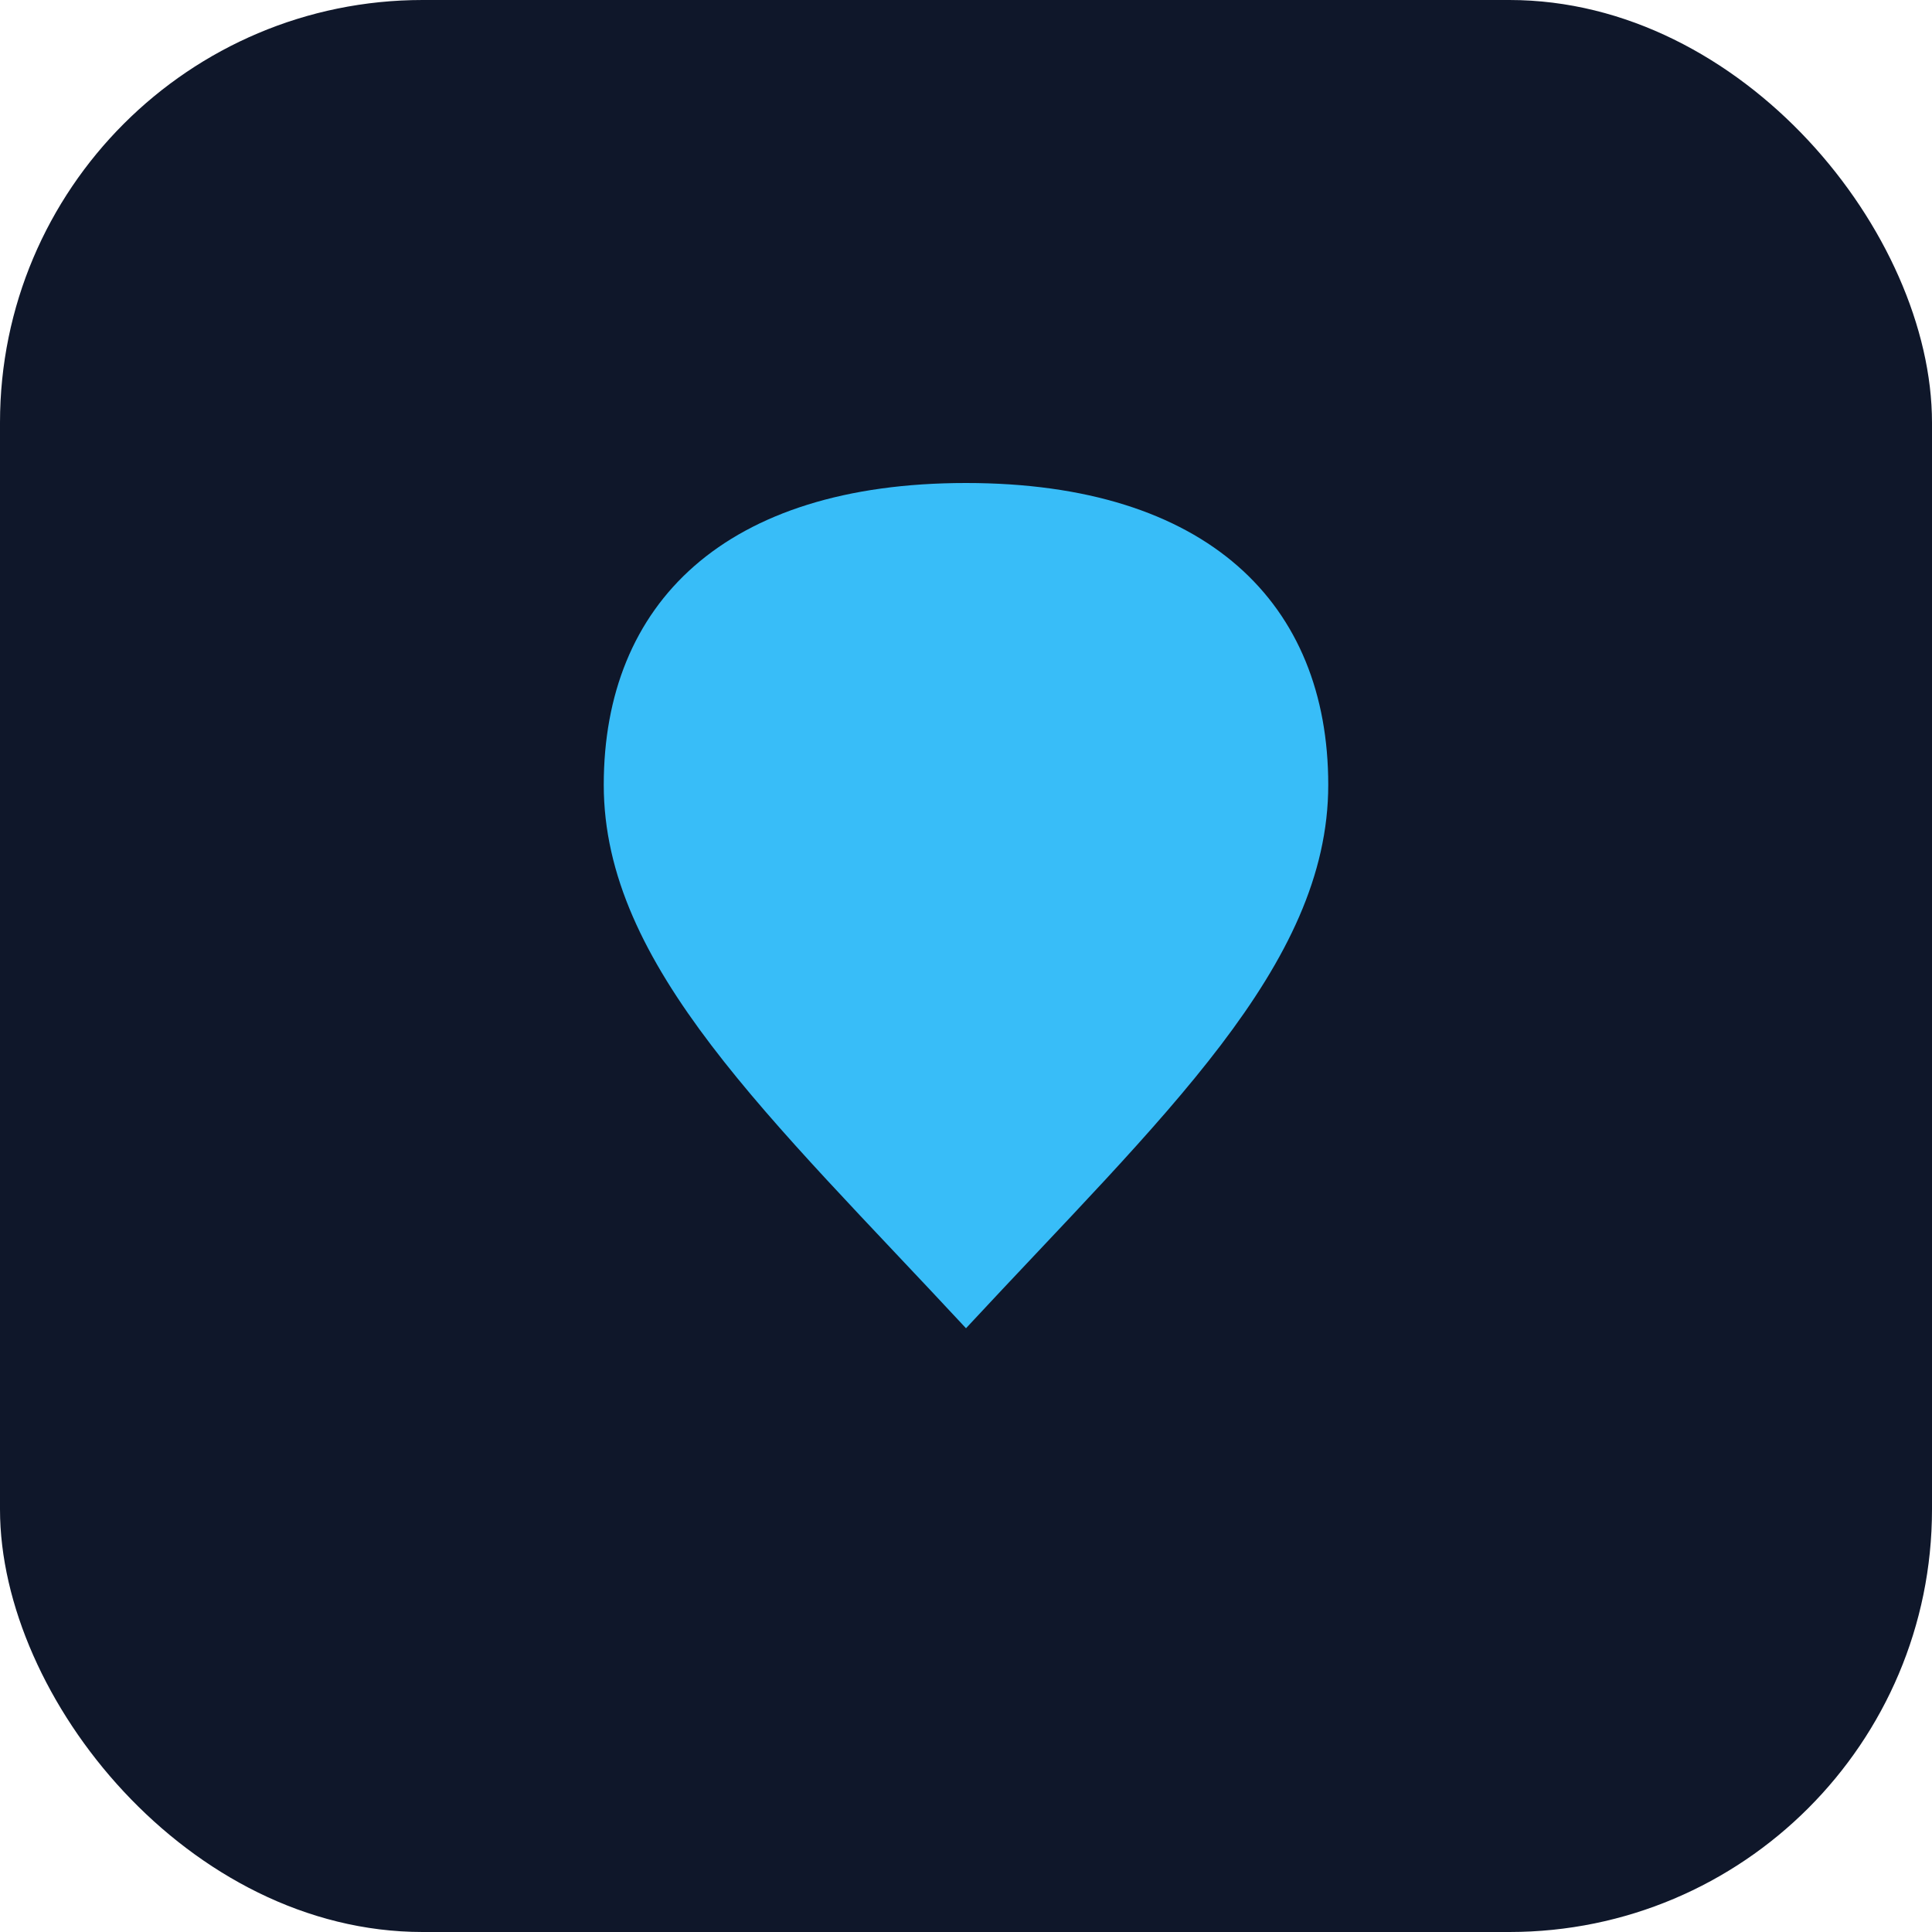
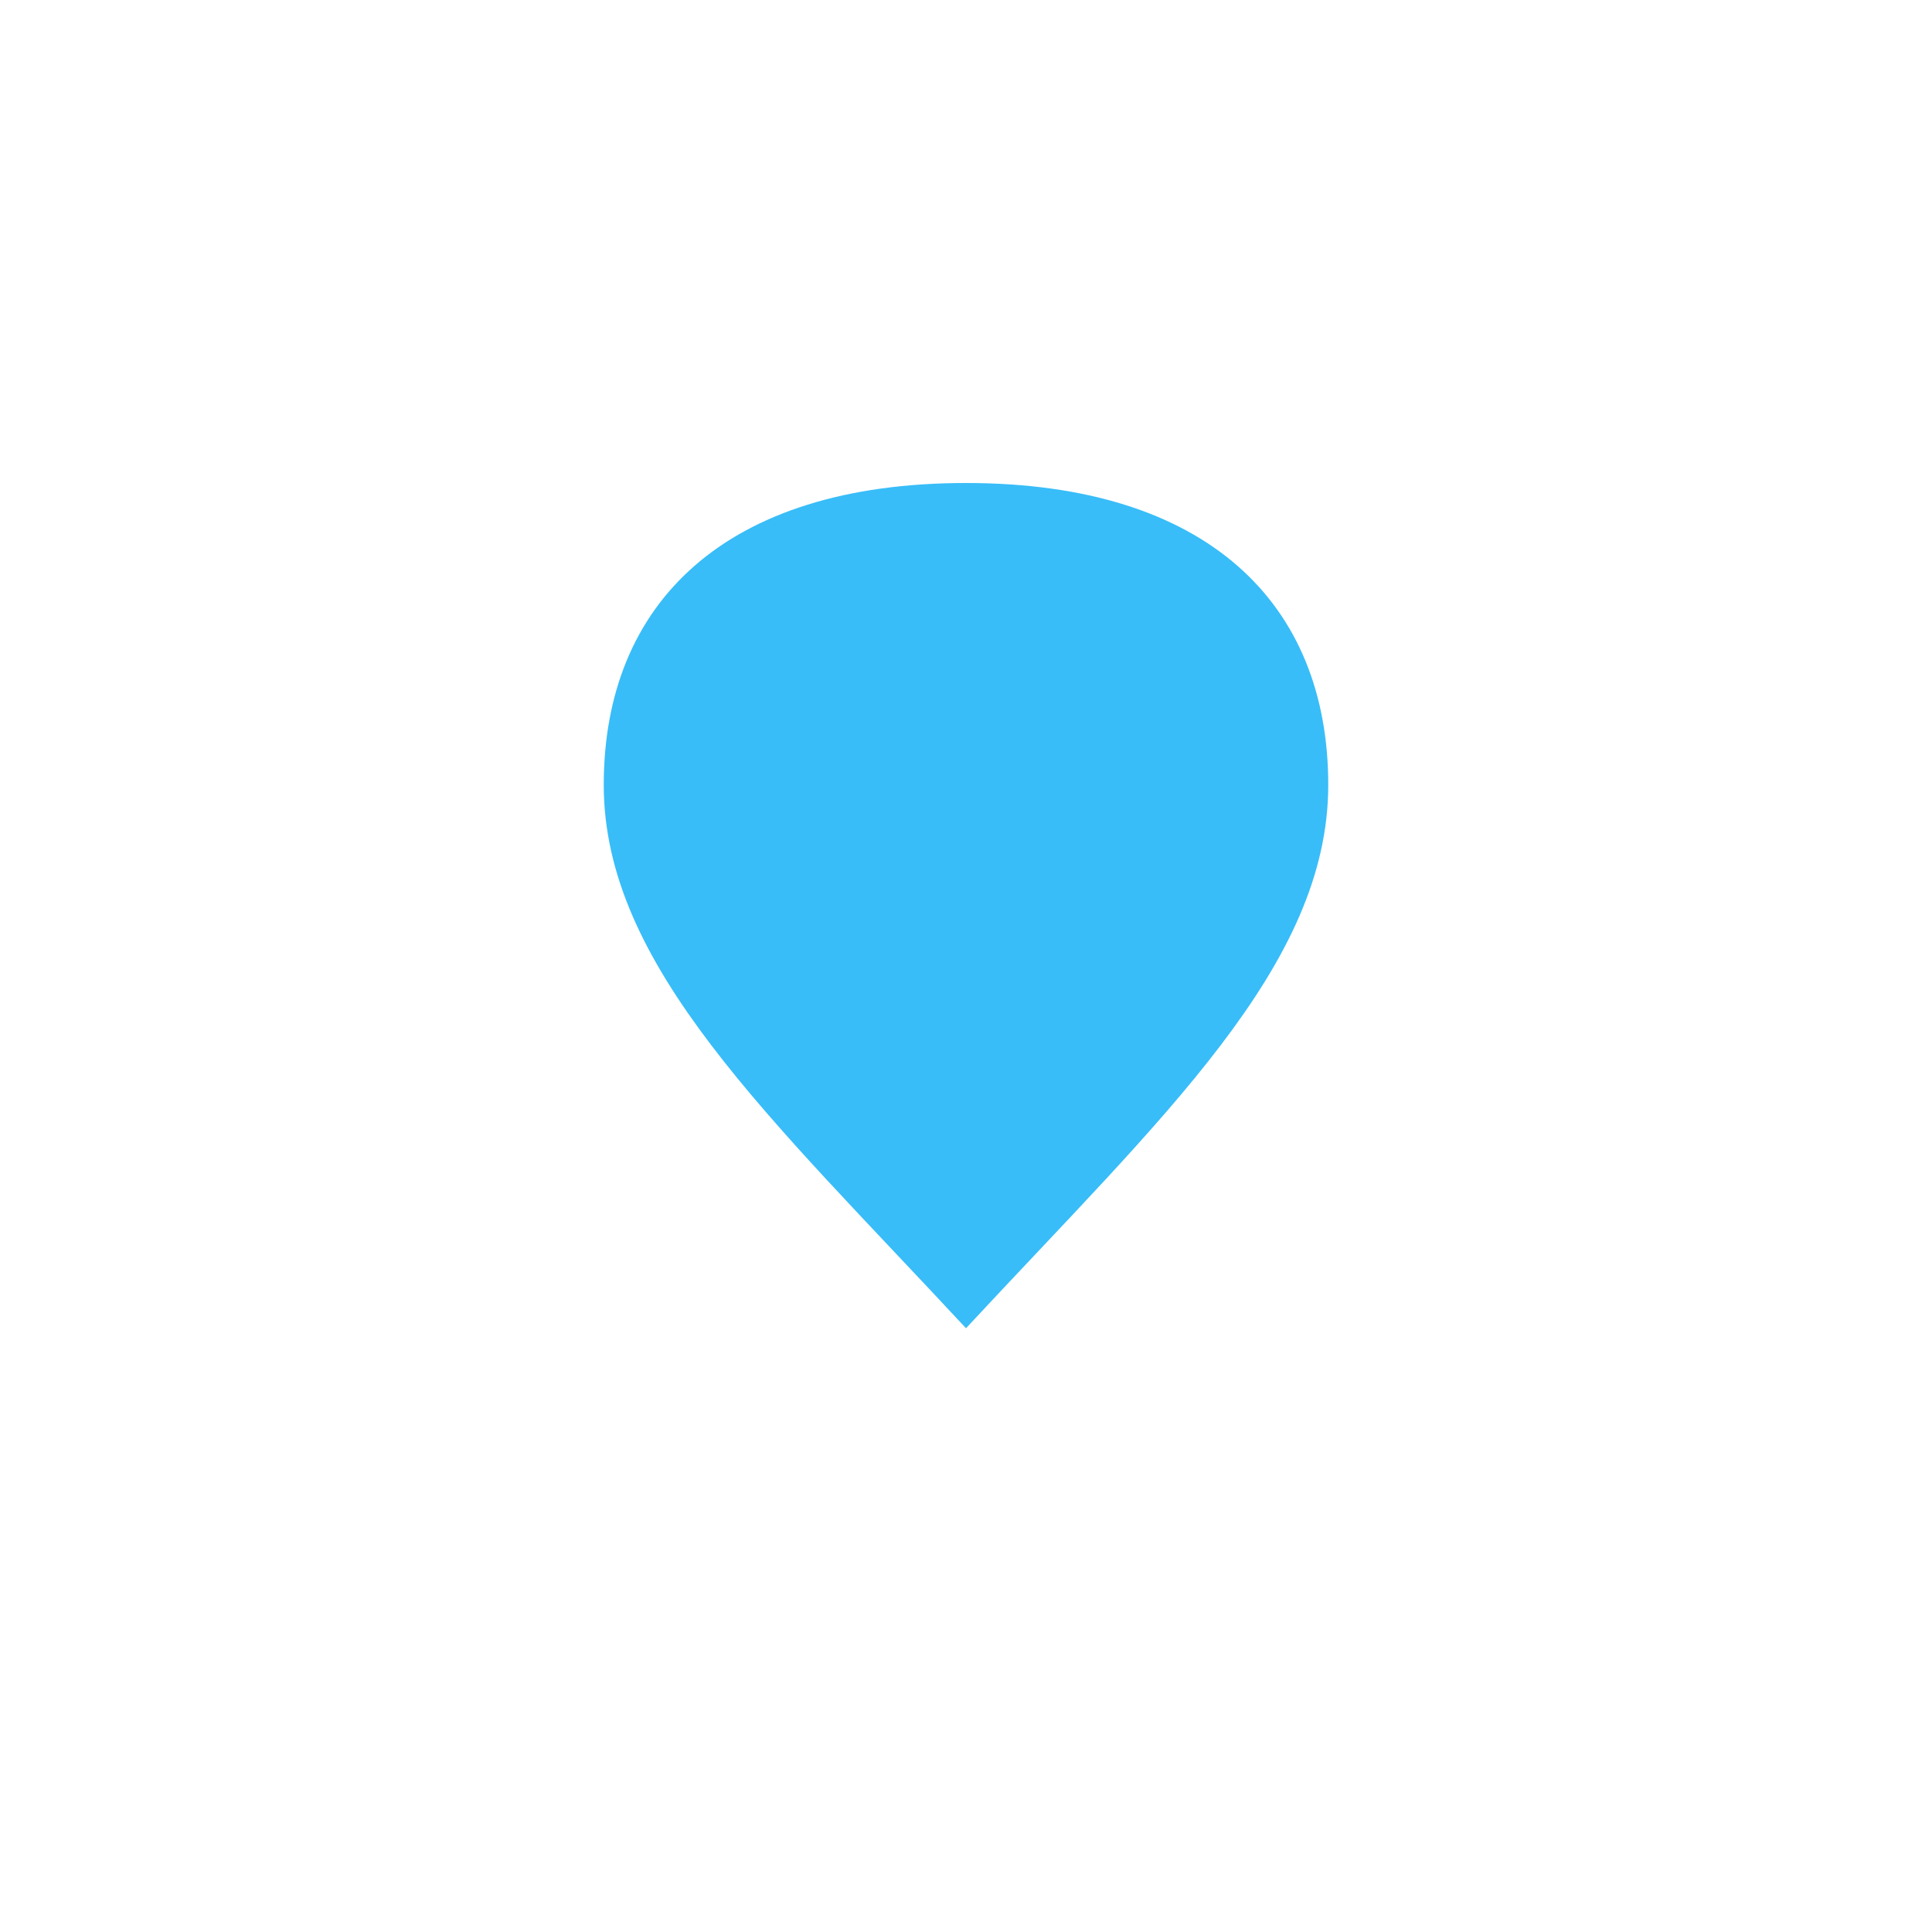
<svg xmlns="http://www.w3.org/2000/svg" viewBox="0 0 64 64">
-   <rect width="64" height="64" rx="14" fill="#0f172a" />
  <path d="M20 26c0-6 4-10 12-10s12 4 12 10c0 6-5.5 11-12 18-6.5-7-12-12-12-18z" fill="#38bdf8" />
</svg>